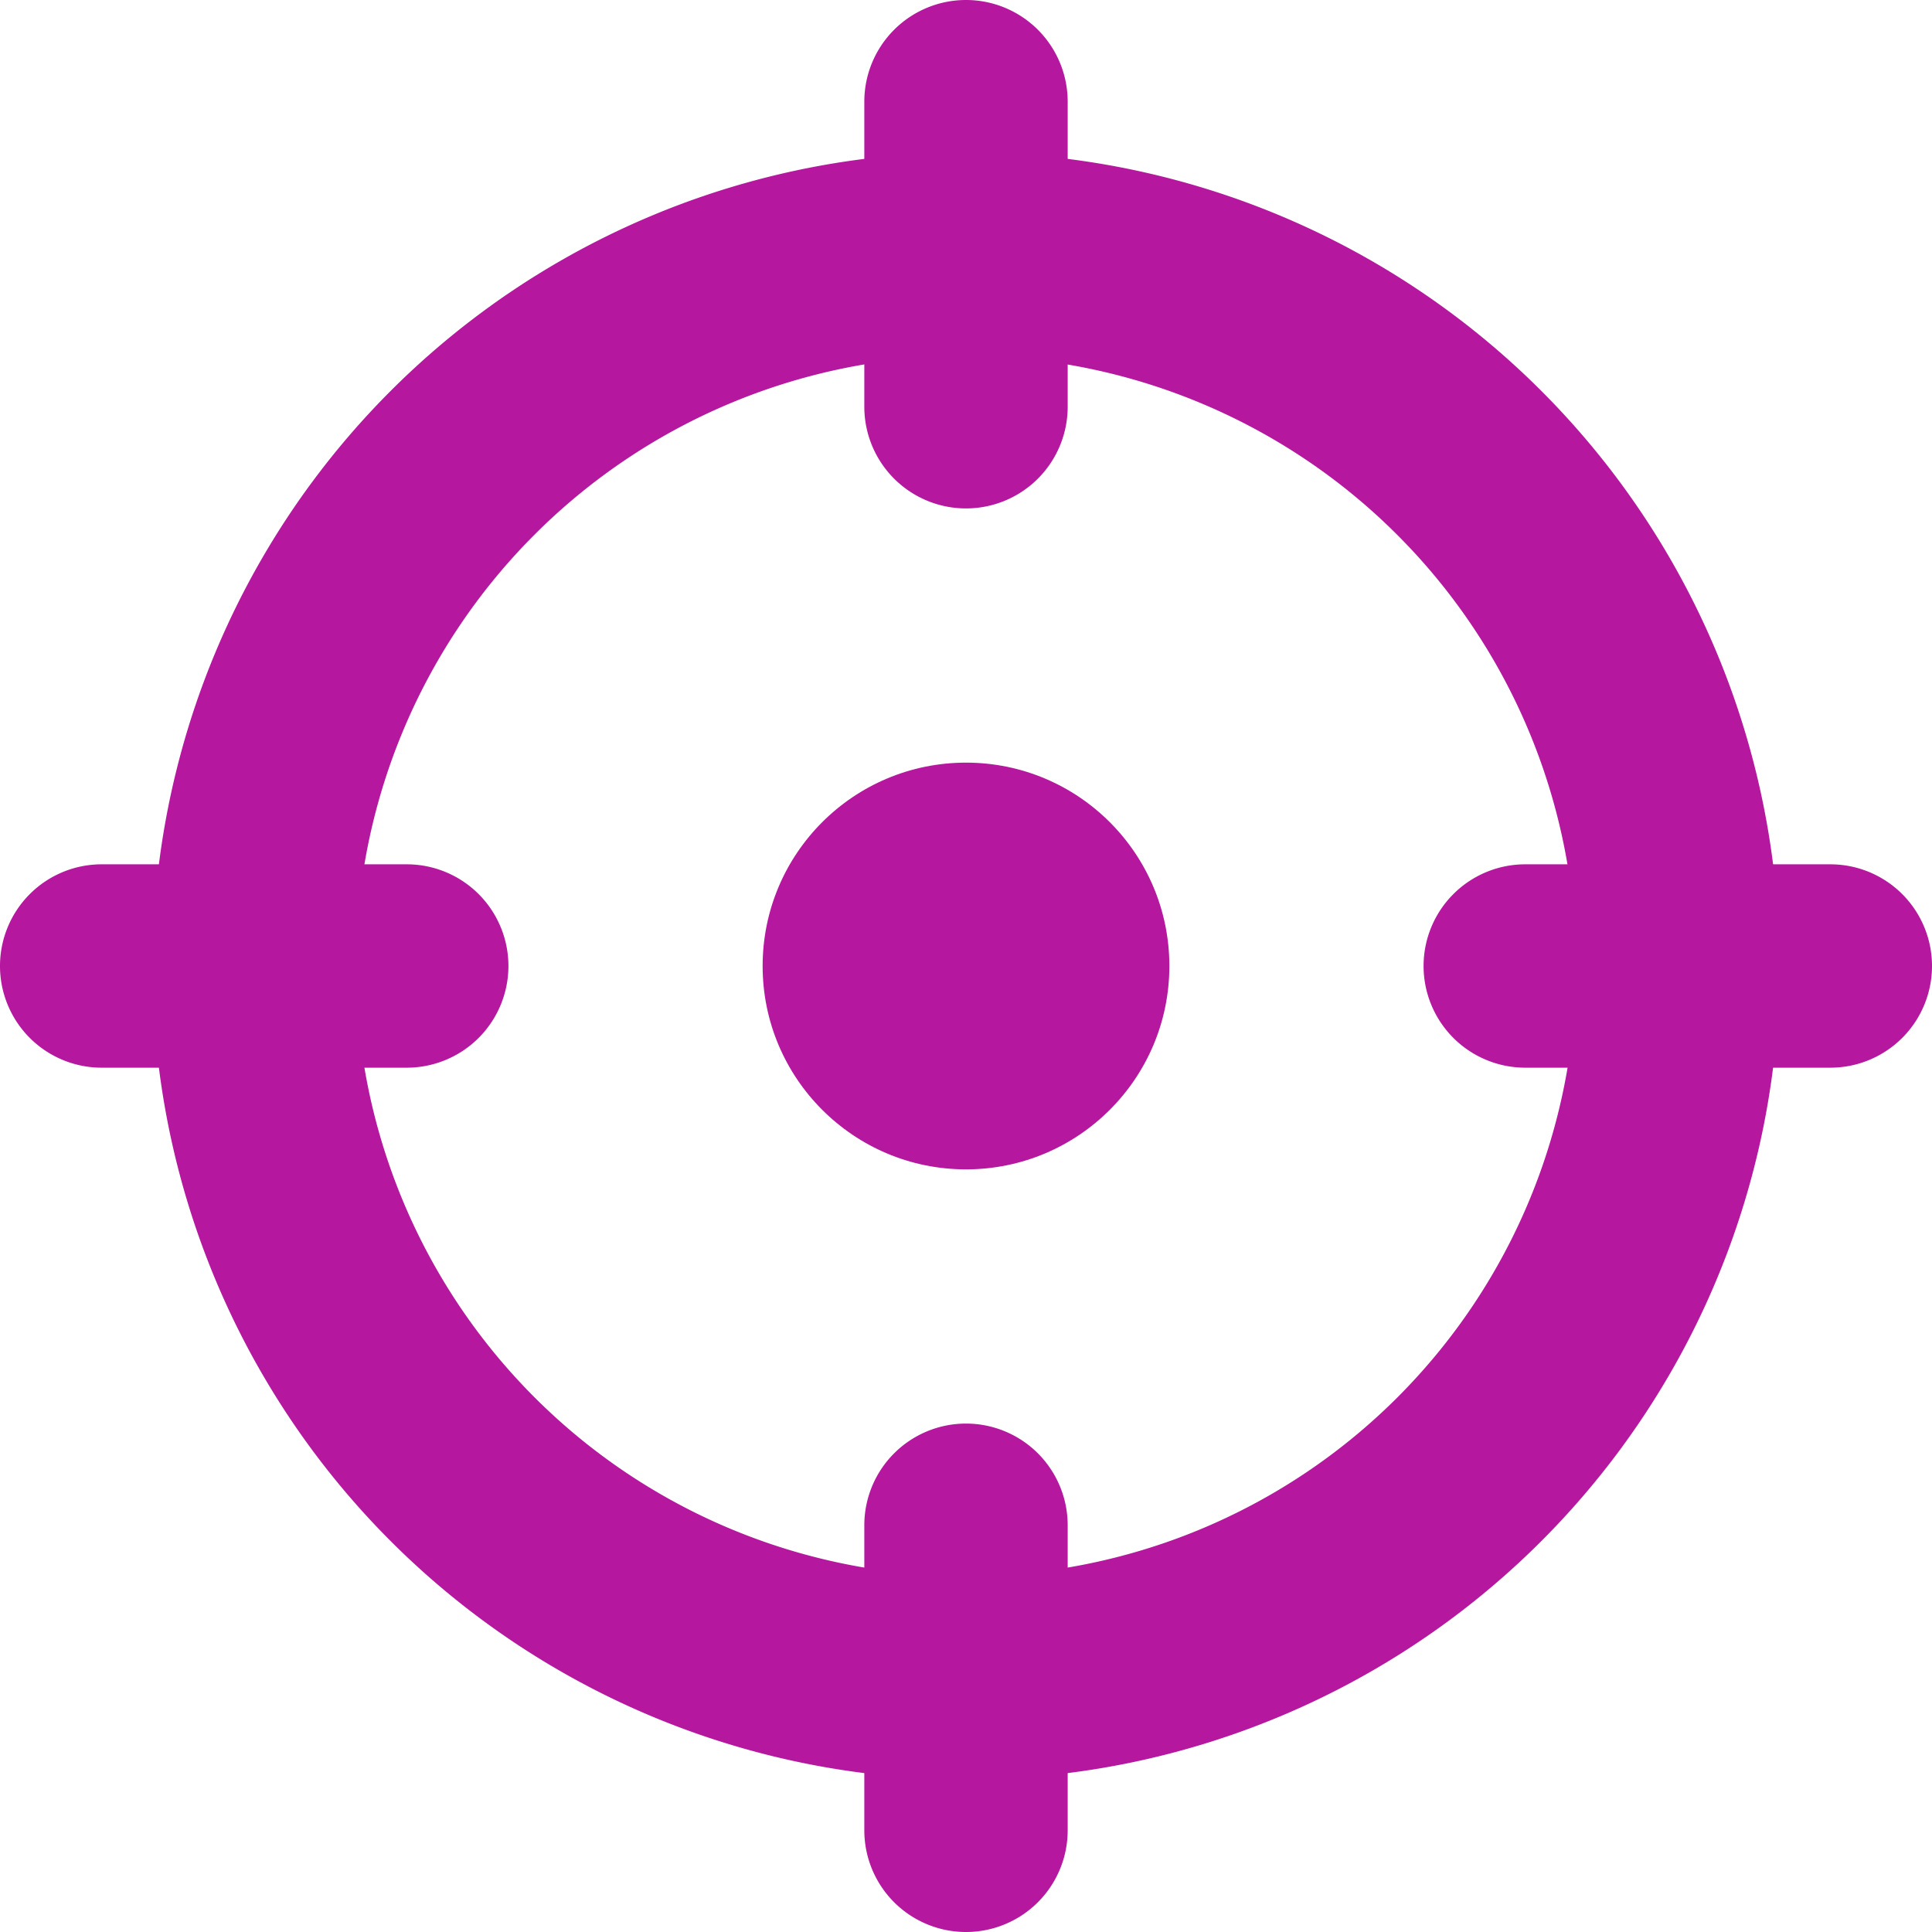
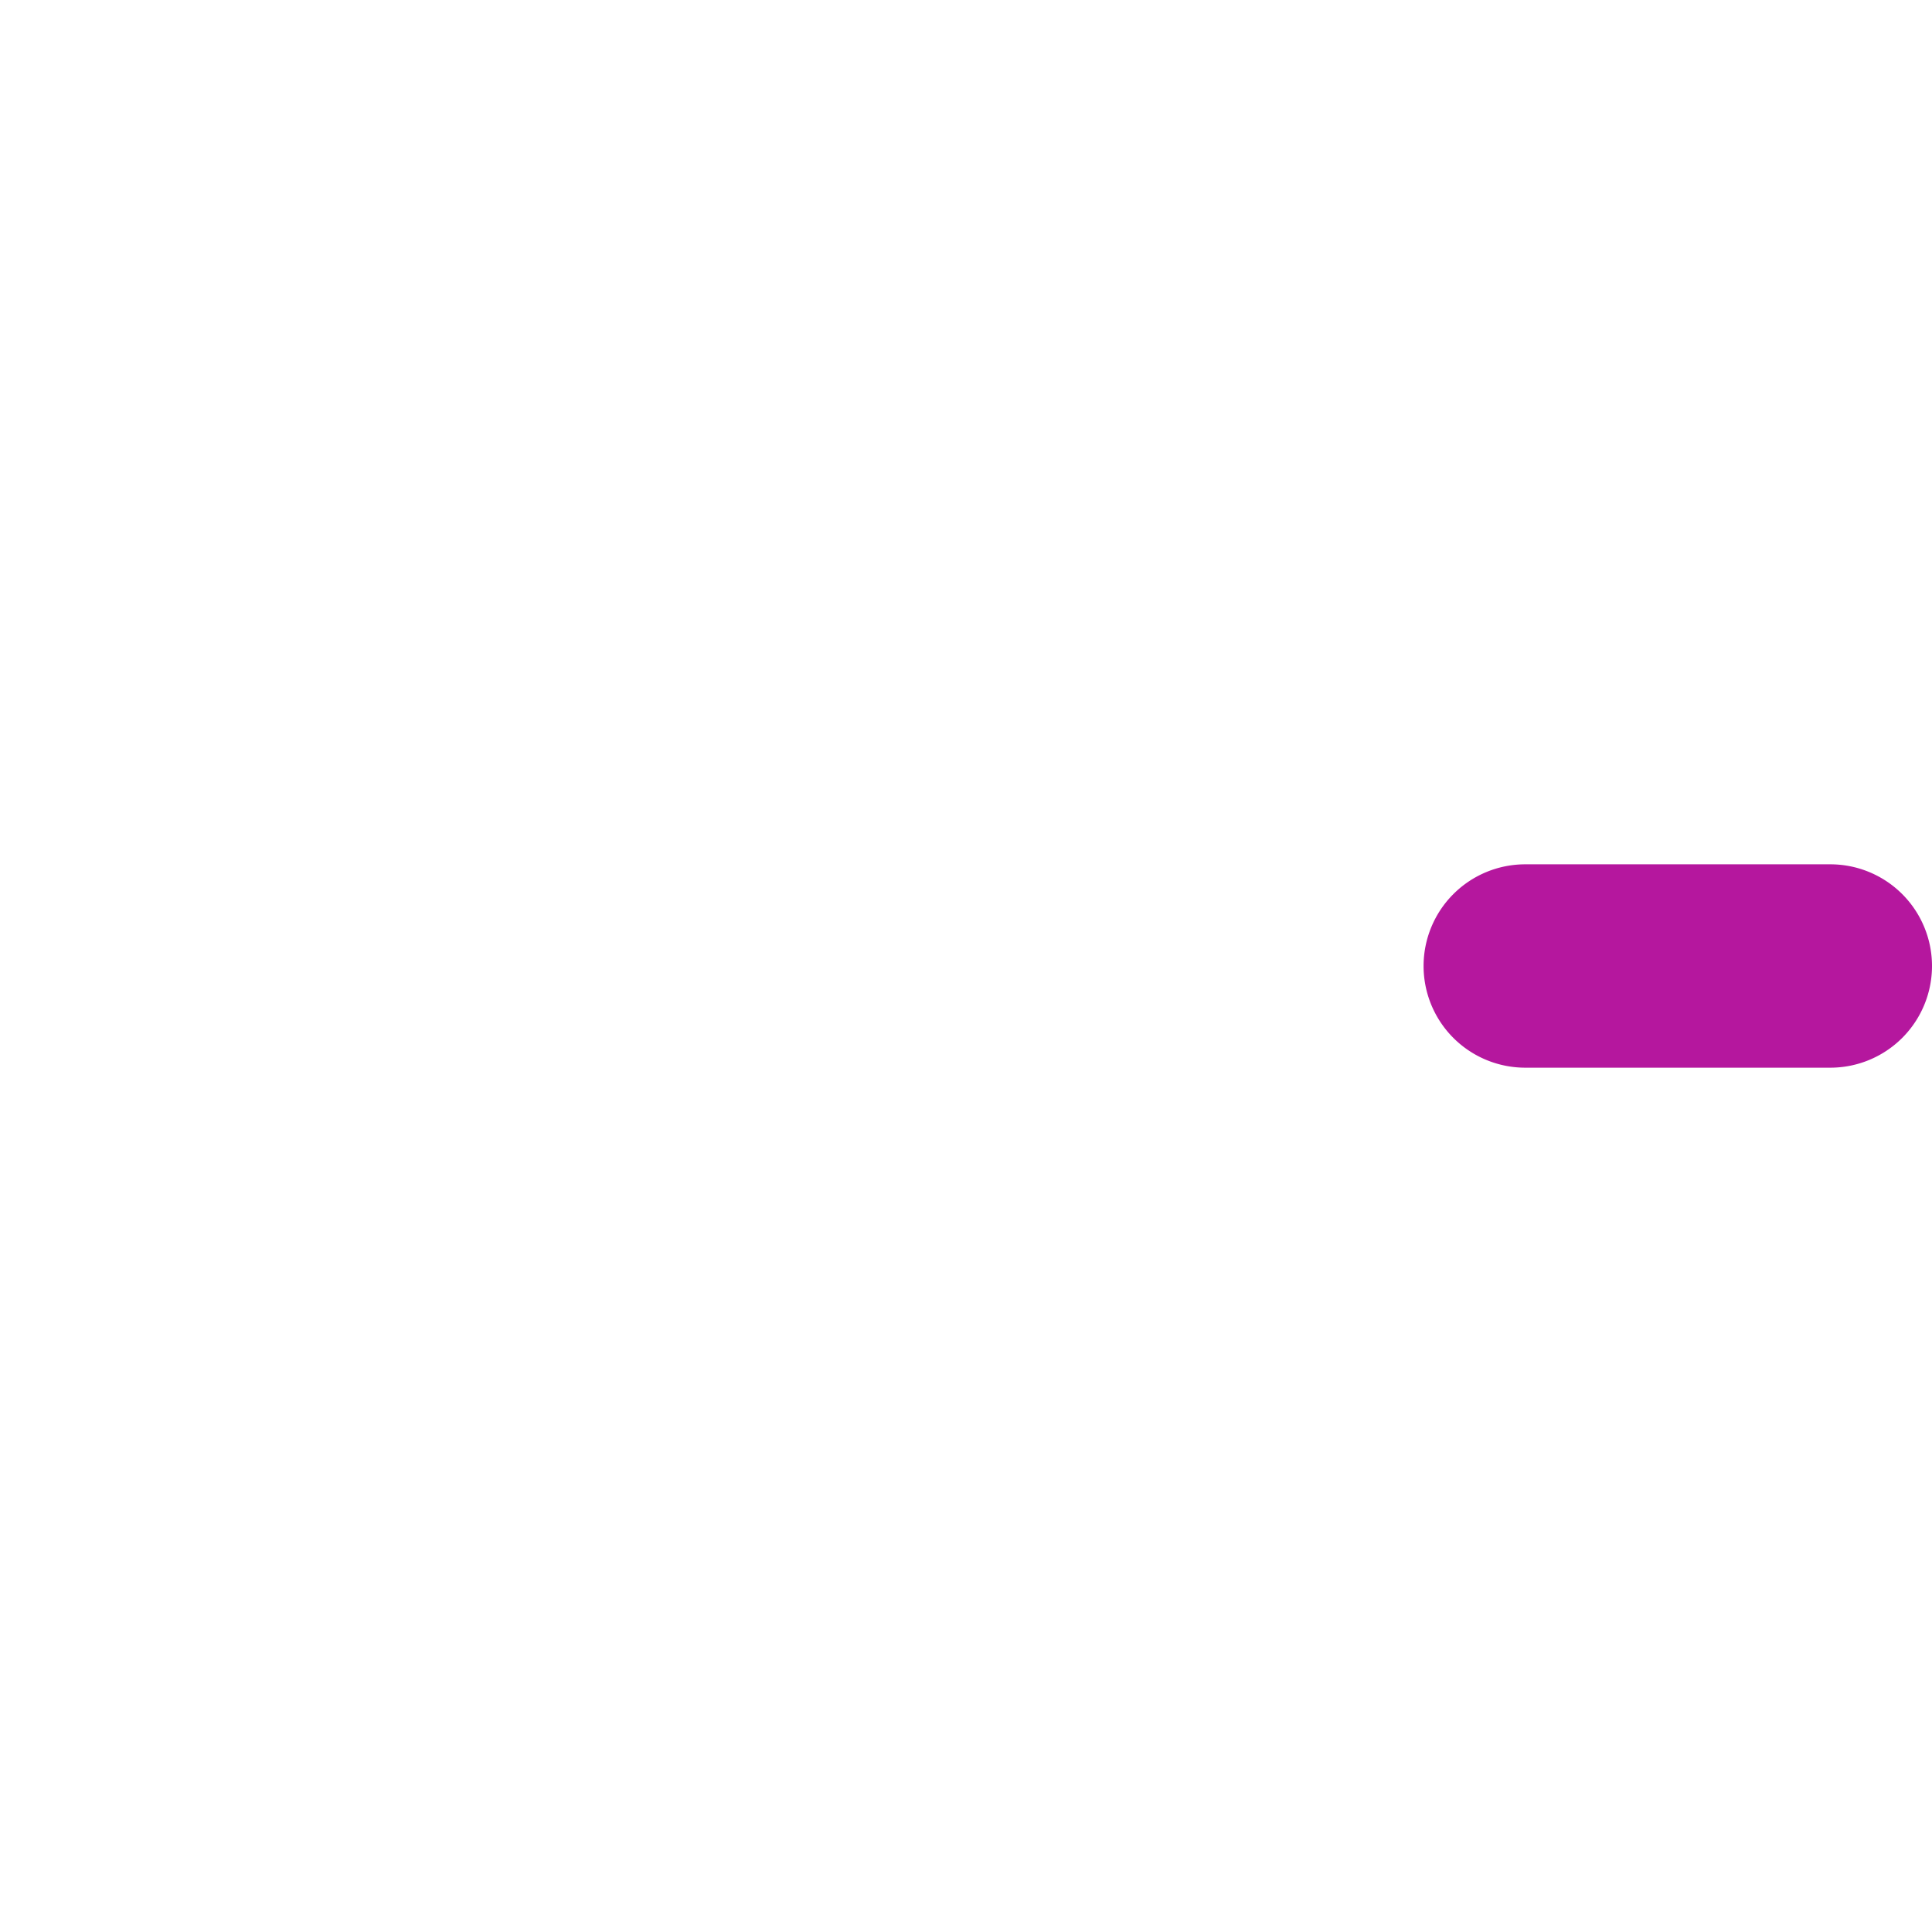
<svg xmlns="http://www.w3.org/2000/svg" width="19" height="19" viewBox="0 0 19 19">
  <defs>
    <style>
      .cls-1 {
        fill: #b5179e;
      }
    </style>
  </defs>
  <g id="Group_1148" data-name="Group 1148" transform="translate(-1049.5 -571.5)">
-     <path id="Ellipse_14" data-name="Ellipse 14" class="cls-1" d="M8,2a6,6,0,1,0,6,6A6.007,6.007,0,0,0,8,2M8,0A8,8,0,1,1,0,8,8,8,0,0,1,8,0Z" transform="translate(1051 573)" />
-     <path id="Line_1" data-name="Line 1" class="cls-1" d="M0,4A1,1,0,0,1-1,3V0A1,1,0,0,1,0-1,1,1,0,0,1,1,0V3A1,1,0,0,1,0,4Z" transform="translate(1059 572.5)" />
-     <path id="Line_2" data-name="Line 2" class="cls-1" d="M0,4A1,1,0,0,1-1,3V0A1,1,0,0,1,0-1,1,1,0,0,1,1,0V3A1,1,0,0,1,0,4Z" transform="translate(1059 586.5)" />
-     <circle id="Ellipse_15" data-name="Ellipse 15" class="cls-1" cx="2" cy="2" r="2" transform="translate(1057 579)" />
    <path id="Line_1-2" data-name="Line 1" class="cls-1" d="M0,4A1,1,0,0,1-1,3V0A1,1,0,0,1,0-1,1,1,0,0,1,1,0V3A1,1,0,0,1,0,4Z" transform="translate(1067.5 581) rotate(90)" />
-     <path id="Line_2-2" data-name="Line 2" class="cls-1" d="M0,4A1,1,0,0,1-1,3V0A1,1,0,0,1,0-1,1,1,0,0,1,1,0V3A1,1,0,0,1,0,4Z" transform="translate(1053.5 581) rotate(90)" />
  </g>
</svg>